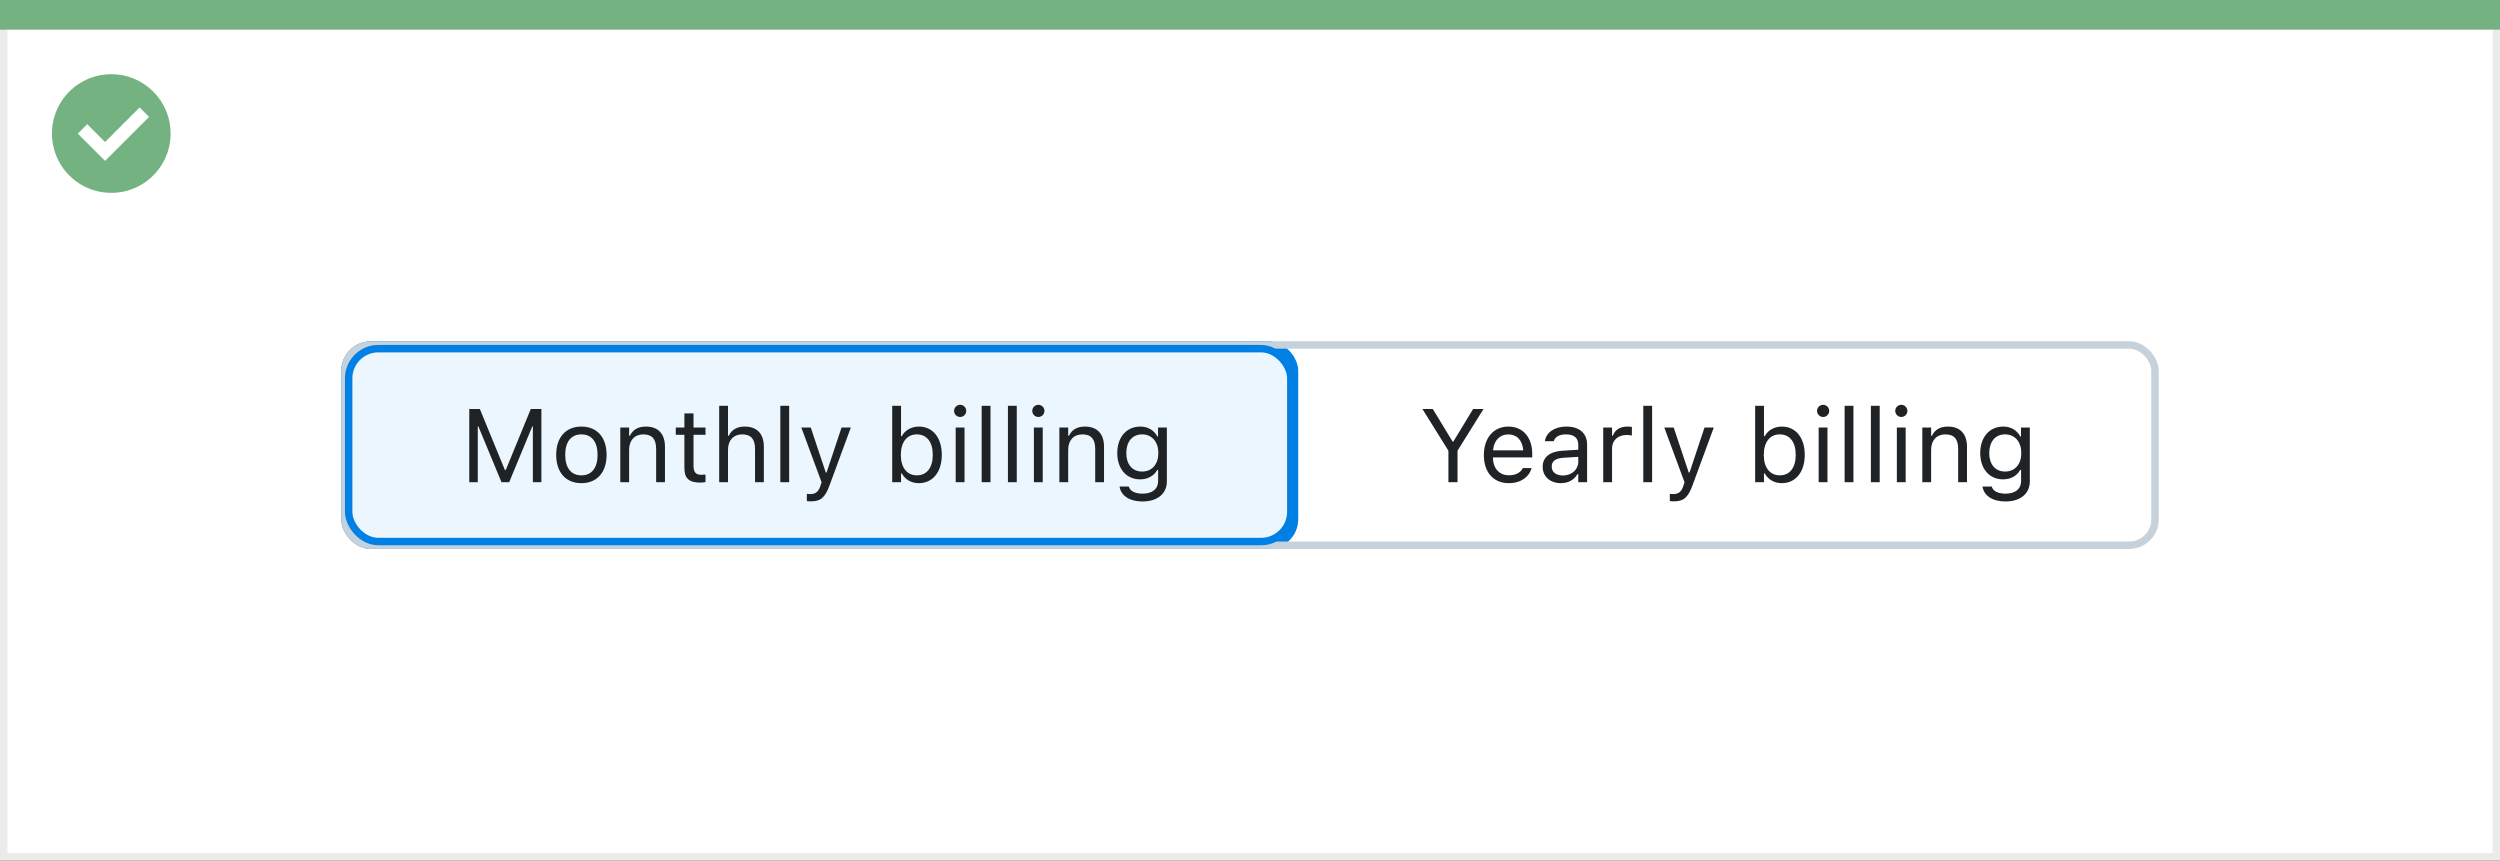
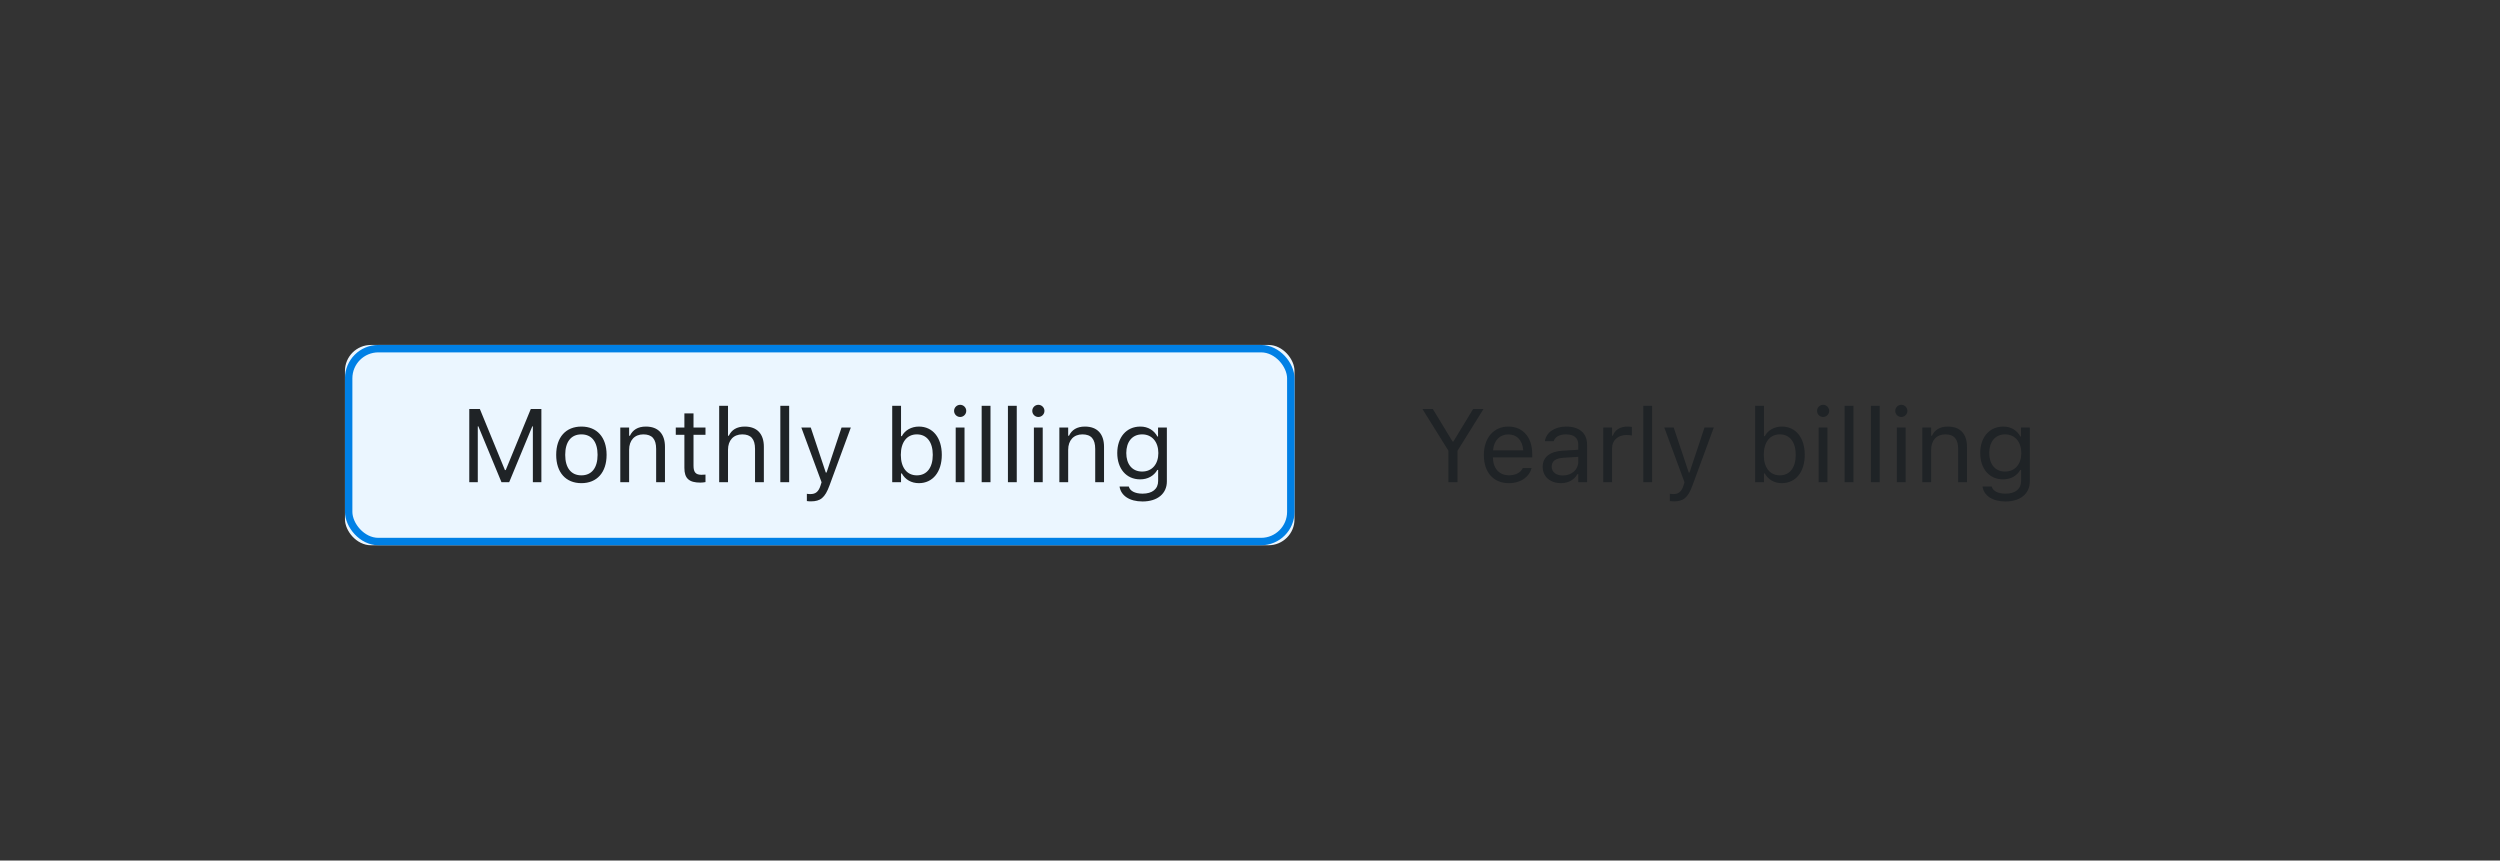
<svg xmlns="http://www.w3.org/2000/svg" width="337" height="116" viewBox="0 0 337 116" fill="none">
  <rect x="0" y="0" width="337" height="116" fill="#333333" stroke="none" />
-   <rect x="0.5" y="0.5" width="336" height="115" fill="white" stroke="#EBEBEB" />
-   <path d="M0 0H337V4H0V0Z" fill="#74B281" />
-   <path d="M15.003 10C11.767 9.999 8.849 11.947 7.61 14.936C6.371 17.926 7.055 21.367 9.342 23.656C11.63 25.944 15.071 26.629 18.061 25.391C21.051 24.153 23 21.236 23 18C23 15.879 22.158 13.844 20.658 12.344C19.159 10.844 17.125 10 15.003 10ZM14.161 21.689L10.486 18.015L11.758 16.741L14.161 19.144L18.819 14.485L20.091 15.759L14.161 21.689Z" fill="#74B281" />
  <rect x="46.5" y="46.5" width="128" height="27" rx="3.5" fill="#EBF6FF" />
  <path d="M63.258 65H64.406V57.467H64.481L67.599 65H68.638L71.755 57.467H71.83V65H72.978V55.136H71.55L68.173 63.366H68.064L64.686 55.136H63.258V65ZM78.372 65.13C80.471 65.13 81.769 63.681 81.769 61.322V61.309C81.769 58.943 80.471 57.501 78.372 57.501C76.273 57.501 74.975 58.943 74.975 61.309V61.322C74.975 63.681 76.273 65.13 78.372 65.13ZM78.372 64.077C76.978 64.077 76.191 63.059 76.191 61.322V61.309C76.191 59.565 76.978 58.554 78.372 58.554C79.767 58.554 80.553 59.565 80.553 61.309V61.322C80.553 63.059 79.767 64.077 78.372 64.077ZM83.615 65H84.805V60.639C84.805 59.347 85.55 58.554 86.726 58.554C87.901 58.554 88.448 59.19 88.448 60.516V65H89.638V60.228C89.638 58.478 88.715 57.501 87.061 57.501C85.974 57.501 85.283 57.959 84.914 58.738H84.805V57.631H83.615V65ZM94.409 65.055C94.642 65.055 94.867 65.027 95.1 64.986V63.975C94.881 63.995 94.765 64.002 94.553 64.002C93.787 64.002 93.486 63.653 93.486 62.785V58.615H95.1V57.631H93.486V55.724H92.256V57.631H91.094V58.615H92.256V63.086C92.256 64.494 92.892 65.055 94.409 65.055ZM96.945 65H98.135V60.639C98.135 59.347 98.88 58.554 100.056 58.554C101.231 58.554 101.778 59.19 101.778 60.516V65H102.968V60.228C102.968 58.478 102.045 57.501 100.391 57.501C99.304 57.501 98.613 57.959 98.244 58.738H98.135V54.705H96.945V65ZM105.189 65H106.379V54.705H105.189V65ZM109.291 67.584C110.597 67.584 111.205 67.106 111.813 65.451L114.691 57.631H113.44L111.424 63.694H111.314L109.291 57.631H108.02L110.747 65.007L110.61 65.444C110.344 66.292 109.934 66.6 109.257 66.6C109.093 66.6 108.908 66.593 108.765 66.565V67.543C108.929 67.57 109.134 67.584 109.291 67.584ZM123.865 65.13C125.731 65.13 126.955 63.619 126.955 61.322V61.309C126.955 58.998 125.738 57.501 123.865 57.501C122.854 57.501 121.972 58.007 121.568 58.793H121.459V54.705H120.27V65H121.459V63.824H121.568C122.02 64.644 122.84 65.13 123.865 65.13ZM123.592 64.077C122.252 64.077 121.432 63.024 121.432 61.322V61.309C121.432 59.606 122.252 58.554 123.592 58.554C124.938 58.554 125.738 59.593 125.738 61.309V61.322C125.738 63.038 124.938 64.077 123.592 64.077ZM129.43 56.209C129.881 56.209 130.25 55.84 130.25 55.389C130.25 54.938 129.881 54.568 129.43 54.568C128.979 54.568 128.609 54.938 128.609 55.389C128.609 55.84 128.979 56.209 129.43 56.209ZM128.828 65H130.018V57.631H128.828V65ZM132.328 65H133.518V54.705H132.328V65ZM135.869 65H137.059V54.705H135.869V65ZM139.971 56.209C140.422 56.209 140.791 55.84 140.791 55.389C140.791 54.938 140.422 54.568 139.971 54.568C139.52 54.568 139.15 54.938 139.15 55.389C139.15 55.84 139.52 56.209 139.971 56.209ZM139.369 65H140.559V57.631H139.369V65ZM142.801 65H143.99V60.639C143.99 59.347 144.735 58.554 145.911 58.554C147.087 58.554 147.634 59.19 147.634 60.516V65H148.823V60.228C148.823 58.478 147.9 57.501 146.246 57.501C145.159 57.501 144.469 57.959 144.1 58.738H143.99V57.631H142.801V65ZM154.012 67.598C156.021 67.598 157.293 66.545 157.293 64.897V57.631H156.104V58.848H156.021C155.57 58.014 154.764 57.501 153.725 57.501C151.797 57.501 150.607 58.998 150.607 61.062V61.076C150.607 63.141 151.79 64.617 153.697 64.617C154.709 64.617 155.543 64.159 156.008 63.346H156.117V64.836C156.117 65.923 155.331 66.545 154.012 66.545C152.952 66.545 152.296 66.148 152.166 65.588L152.159 65.581H150.929L150.915 65.588C151.1 66.798 152.234 67.598 154.012 67.598ZM153.957 63.565C152.59 63.565 151.824 62.539 151.824 61.076V61.062C151.824 59.6 152.59 58.554 153.957 58.554C155.317 58.554 156.145 59.6 156.145 61.062V61.076C156.145 62.539 155.324 63.565 153.957 63.565Z" fill="#1F2326" />
-   <rect x="46.5" y="46.5" width="128" height="27" rx="3.5" stroke="#0080E5" />
  <path d="M195.245 65H196.476V60.755L199.976 55.136H198.574L195.915 59.518H195.806L193.146 55.136H191.745L195.245 60.755V65ZM203.4 65.13C205.137 65.13 206.189 64.145 206.442 63.148L206.456 63.093H205.267L205.239 63.154C205.041 63.599 204.426 64.07 203.428 64.07C202.115 64.07 201.274 63.182 201.24 61.657H206.545V61.192C206.545 58.991 205.328 57.501 203.325 57.501C201.322 57.501 200.023 59.06 200.023 61.336V61.343C200.023 63.653 201.295 65.13 203.4 65.13ZM203.318 58.56C204.405 58.56 205.212 59.251 205.335 60.707H201.261C201.391 59.306 202.225 58.56 203.318 58.56ZM210.414 65.13C211.405 65.13 212.178 64.699 212.643 63.913H212.752V65H213.941V59.955C213.941 58.424 212.937 57.501 211.139 57.501C209.566 57.501 208.445 58.28 208.254 59.435L208.247 59.477H209.437L209.443 59.456C209.635 58.882 210.216 58.554 211.098 58.554C212.198 58.554 212.752 59.046 212.752 59.955V60.625L210.64 60.755C208.924 60.857 207.953 61.616 207.953 62.929V62.942C207.953 64.282 209.013 65.13 210.414 65.13ZM209.17 62.915V62.901C209.17 62.17 209.662 61.773 210.783 61.705L212.752 61.582V62.252C212.752 63.305 211.87 64.098 210.66 64.098C209.806 64.098 209.17 63.66 209.17 62.915ZM216.115 65H217.305V60.434C217.305 59.353 218.111 58.636 219.246 58.636C219.506 58.636 219.731 58.663 219.978 58.704V57.549C219.861 57.528 219.608 57.501 219.383 57.501C218.385 57.501 217.694 57.952 217.414 58.725H217.305V57.631H216.115V65ZM221.516 65H222.705V54.705H221.516V65ZM225.617 67.584C226.923 67.584 227.531 67.106 228.14 65.451L231.018 57.631H229.767L227.75 63.694H227.641L225.617 57.631H224.346L227.073 65.007L226.937 65.444C226.67 66.292 226.26 66.6 225.583 66.6C225.419 66.6 225.234 66.593 225.091 66.565V67.543C225.255 67.57 225.46 67.584 225.617 67.584ZM240.191 65.13C242.058 65.13 243.281 63.619 243.281 61.322V61.309C243.281 58.998 242.064 57.501 240.191 57.501C239.18 57.501 238.298 58.007 237.895 58.793H237.785V54.705H236.596V65H237.785V63.824H237.895C238.346 64.644 239.166 65.13 240.191 65.13ZM239.918 64.077C238.578 64.077 237.758 63.024 237.758 61.322V61.309C237.758 59.606 238.578 58.554 239.918 58.554C241.265 58.554 242.064 59.593 242.064 61.309V61.322C242.064 63.038 241.265 64.077 239.918 64.077ZM245.756 56.209C246.207 56.209 246.576 55.84 246.576 55.389C246.576 54.938 246.207 54.568 245.756 54.568C245.305 54.568 244.936 54.938 244.936 55.389C244.936 55.84 245.305 56.209 245.756 56.209ZM245.154 65H246.344V57.631H245.154V65ZM248.654 65H249.844V54.705H248.654V65ZM252.195 65H253.385V54.705H252.195V65ZM256.297 56.209C256.748 56.209 257.117 55.84 257.117 55.389C257.117 54.938 256.748 54.568 256.297 54.568C255.846 54.568 255.477 54.938 255.477 55.389C255.477 55.84 255.846 56.209 256.297 56.209ZM255.695 65H256.885V57.631H255.695V65ZM259.127 65H260.316V60.639C260.316 59.347 261.062 58.554 262.237 58.554C263.413 58.554 263.96 59.19 263.96 60.516V65H265.149V60.228C265.149 58.478 264.227 57.501 262.572 57.501C261.485 57.501 260.795 57.959 260.426 58.738H260.316V57.631H259.127V65ZM270.338 67.598C272.348 67.598 273.619 66.545 273.619 64.897V57.631H272.43V58.848H272.348C271.896 58.014 271.09 57.501 270.051 57.501C268.123 57.501 266.934 58.998 266.934 61.062V61.076C266.934 63.141 268.116 64.617 270.023 64.617C271.035 64.617 271.869 64.159 272.334 63.346H272.443V64.836C272.443 65.923 271.657 66.545 270.338 66.545C269.278 66.545 268.622 66.148 268.492 65.588L268.485 65.581H267.255L267.241 65.588C267.426 66.798 268.561 67.598 270.338 67.598ZM270.283 63.565C268.916 63.565 268.15 62.539 268.15 61.076V61.062C268.15 59.6 268.916 58.554 270.283 58.554C271.644 58.554 272.471 59.6 272.471 61.062V61.076C272.471 62.539 271.65 63.565 270.283 63.565Z" fill="#1F2326" />
-   <rect x="46.5" y="46.5" width="244" height="27" rx="3.5" stroke="#C5D1DB" />
  <rect x="47" y="47" width="127" height="26" rx="4" stroke="#0080E5" />
</svg>